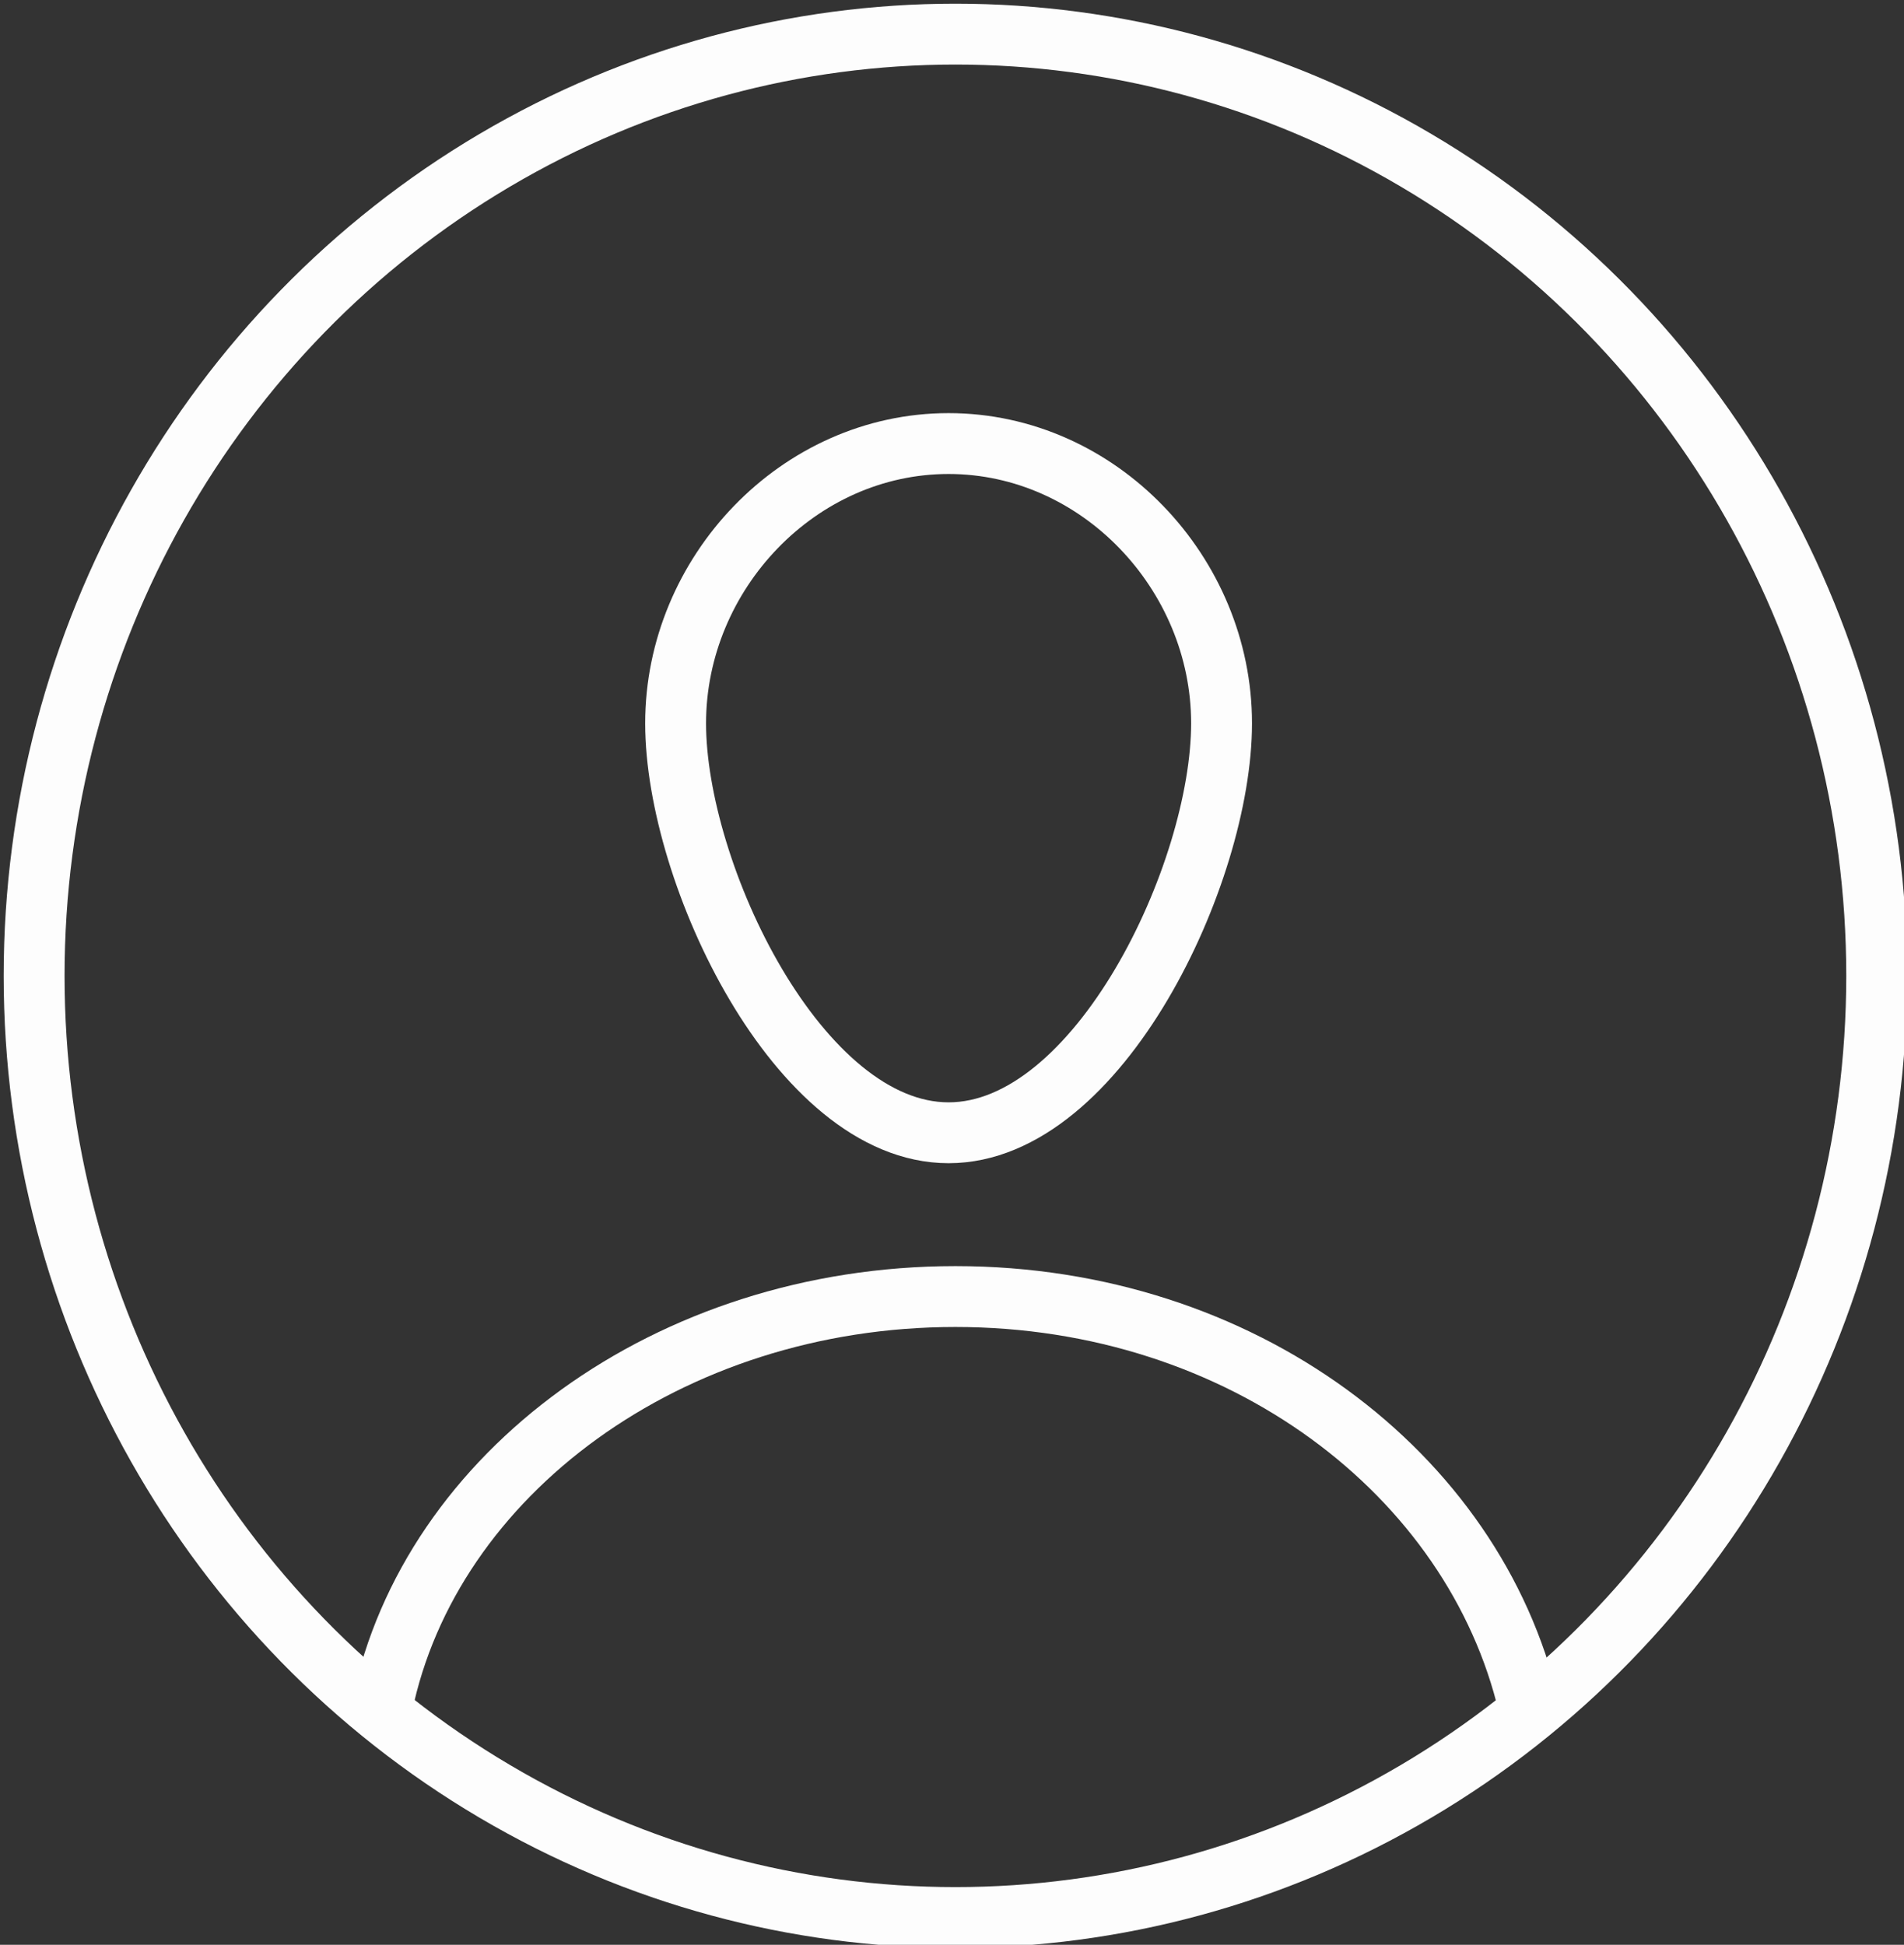
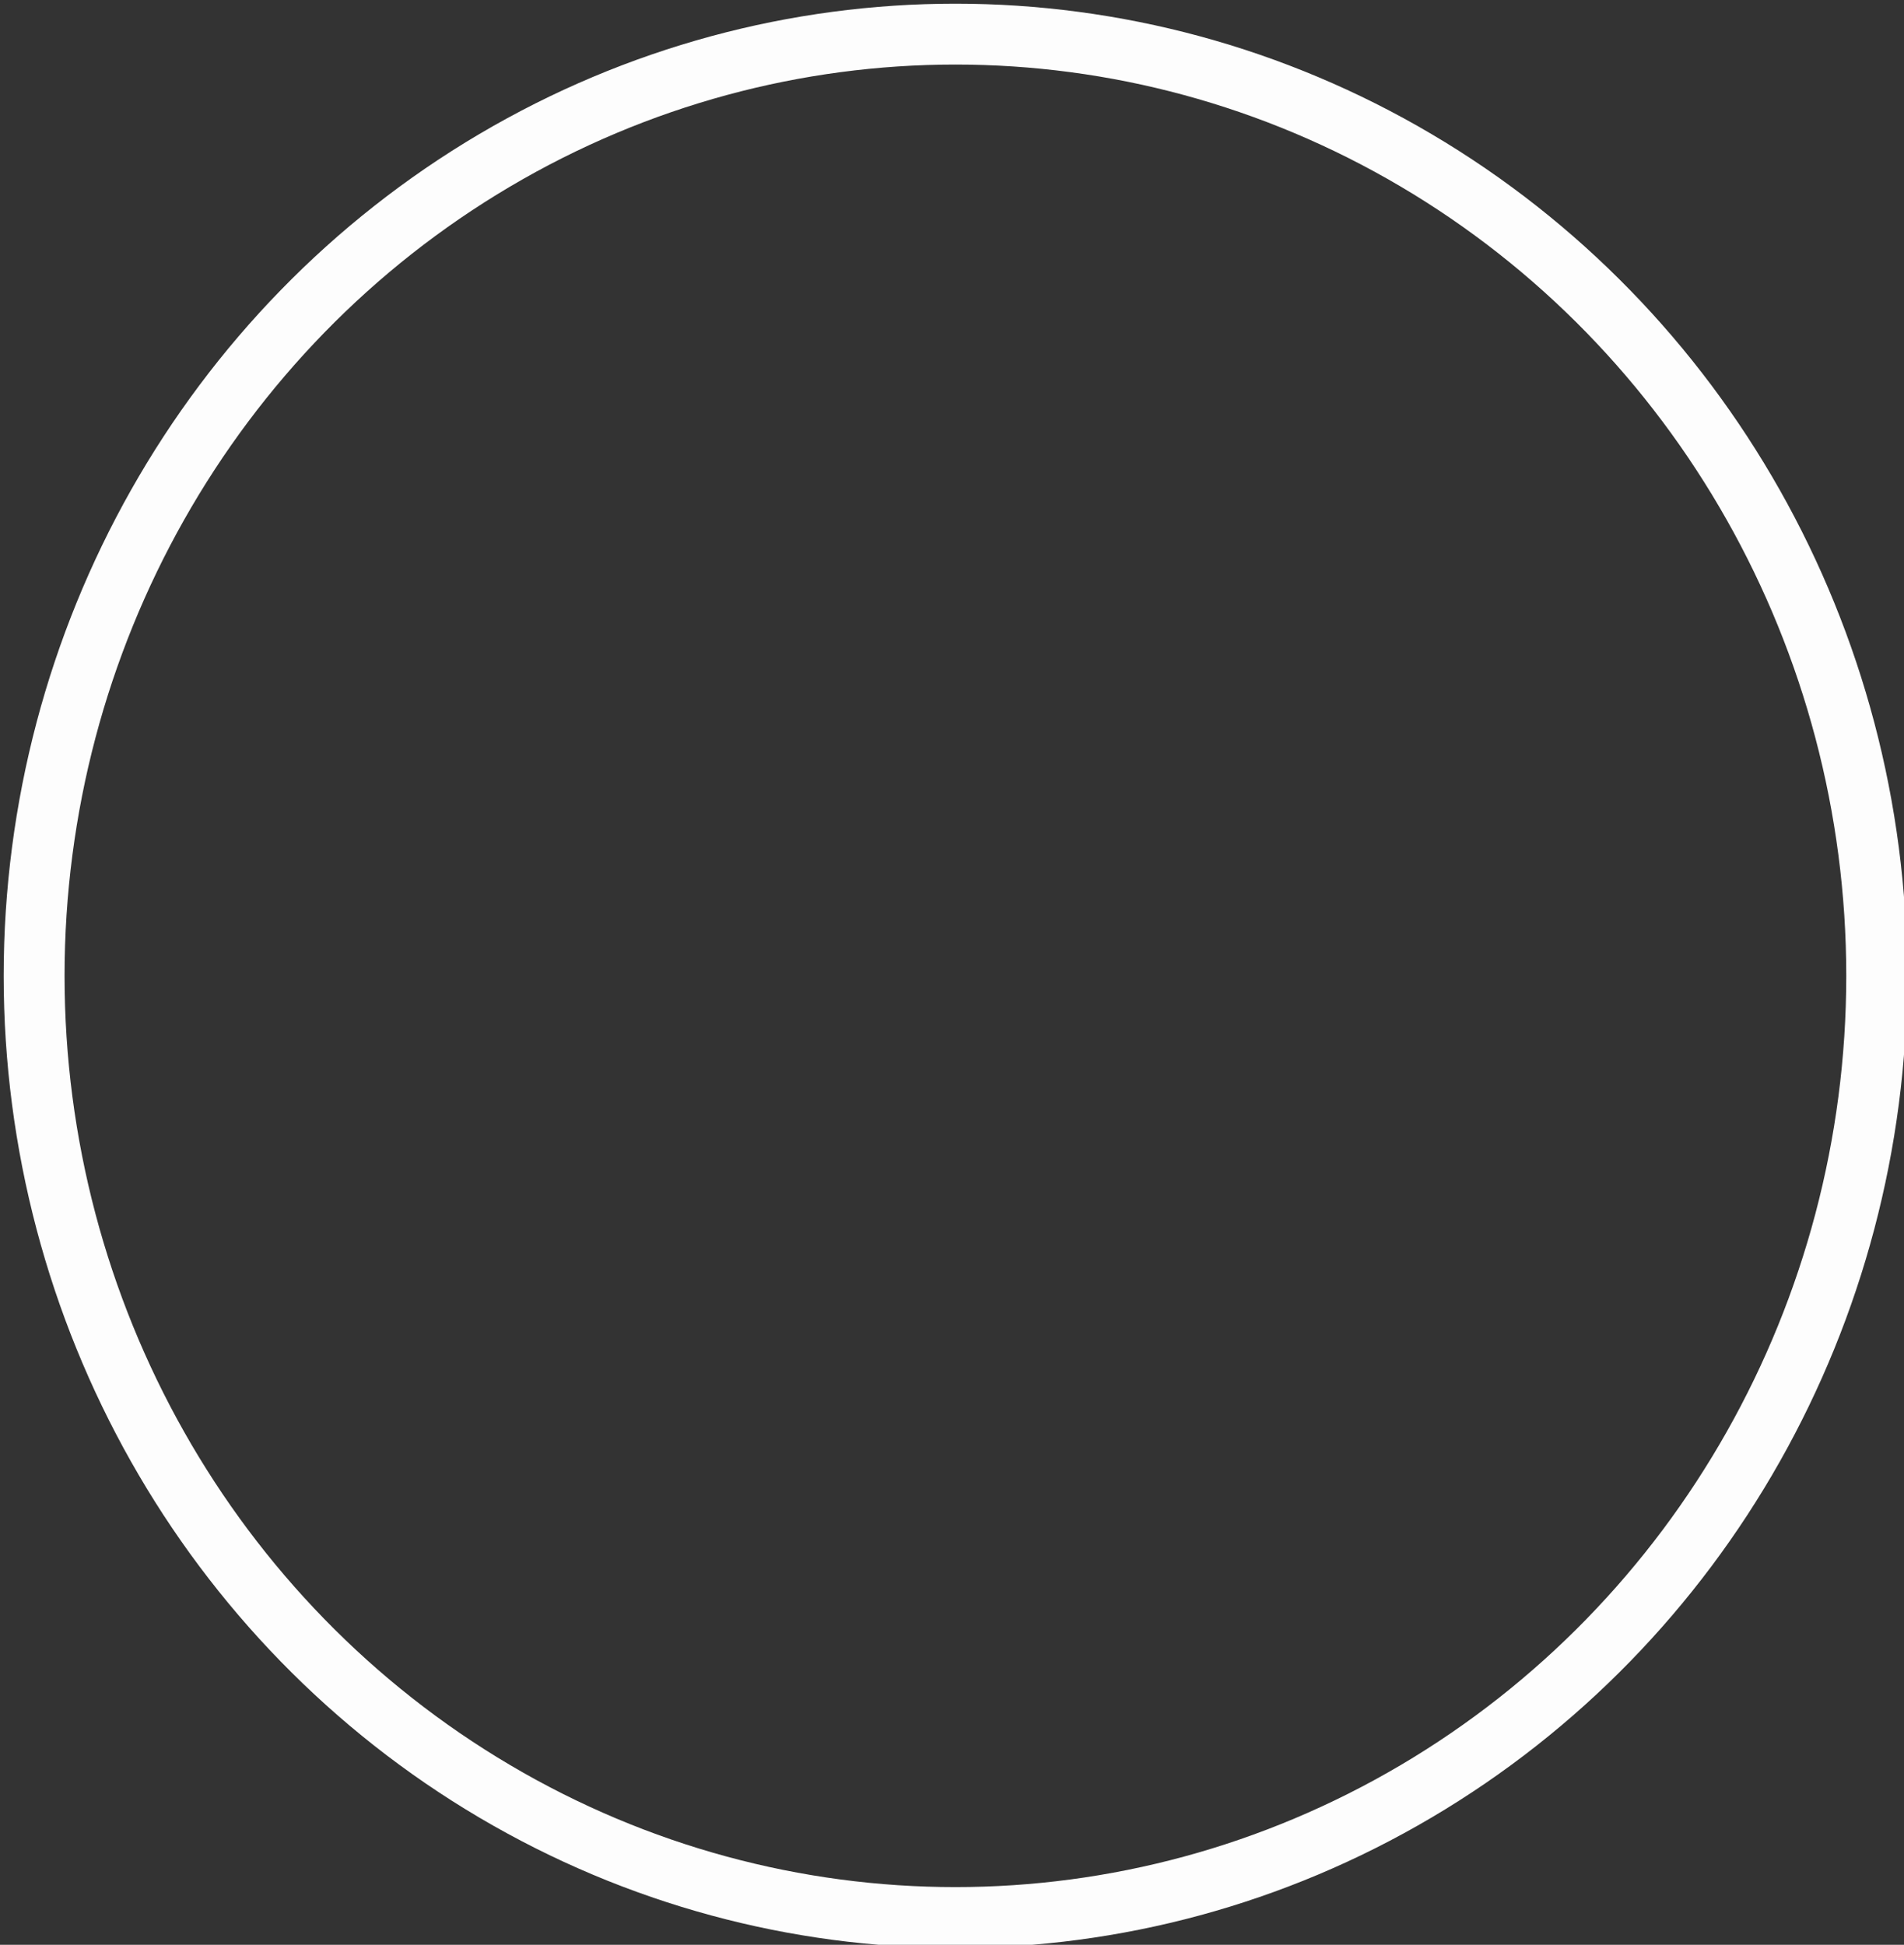
<svg xmlns="http://www.w3.org/2000/svg" version="1.1" x="0px" y="0px" width="27.9px" height="28.5px" viewBox="0 0 27.9 28.5" style="enable-background:new 0 0 27.9 28.5;" xml:space="preserve">
  <rect x="0" y="0" width="27.9" height="28.5" fill="#333333" stroke="none" />
  <style type="text/css">
	.st0{fill:none;stroke:#FDFDFD;stroke-width:0.892;stroke-miterlimit:10;}
</style>
  <defs>
</defs>
  <g>
    <g>
-       <path class="st0" d="M17.9,10.6c0,2.2-1.8,6-4,6s-4-3.8-4-6s1.8-4.1,4-4.1S17.9,8.4,17.9,10.6z" />
-     </g>
+       </g>
    <ellipse class="st0" cx="14" cy="14.3" rx="13.5" ry="13.8" />
-     <path class="st0" d="M22.4,25c-0.8-3.4-4.2-6-8.4-6c-4.2,0-7.7,2.6-8.4,6" />
  </g>
</svg>